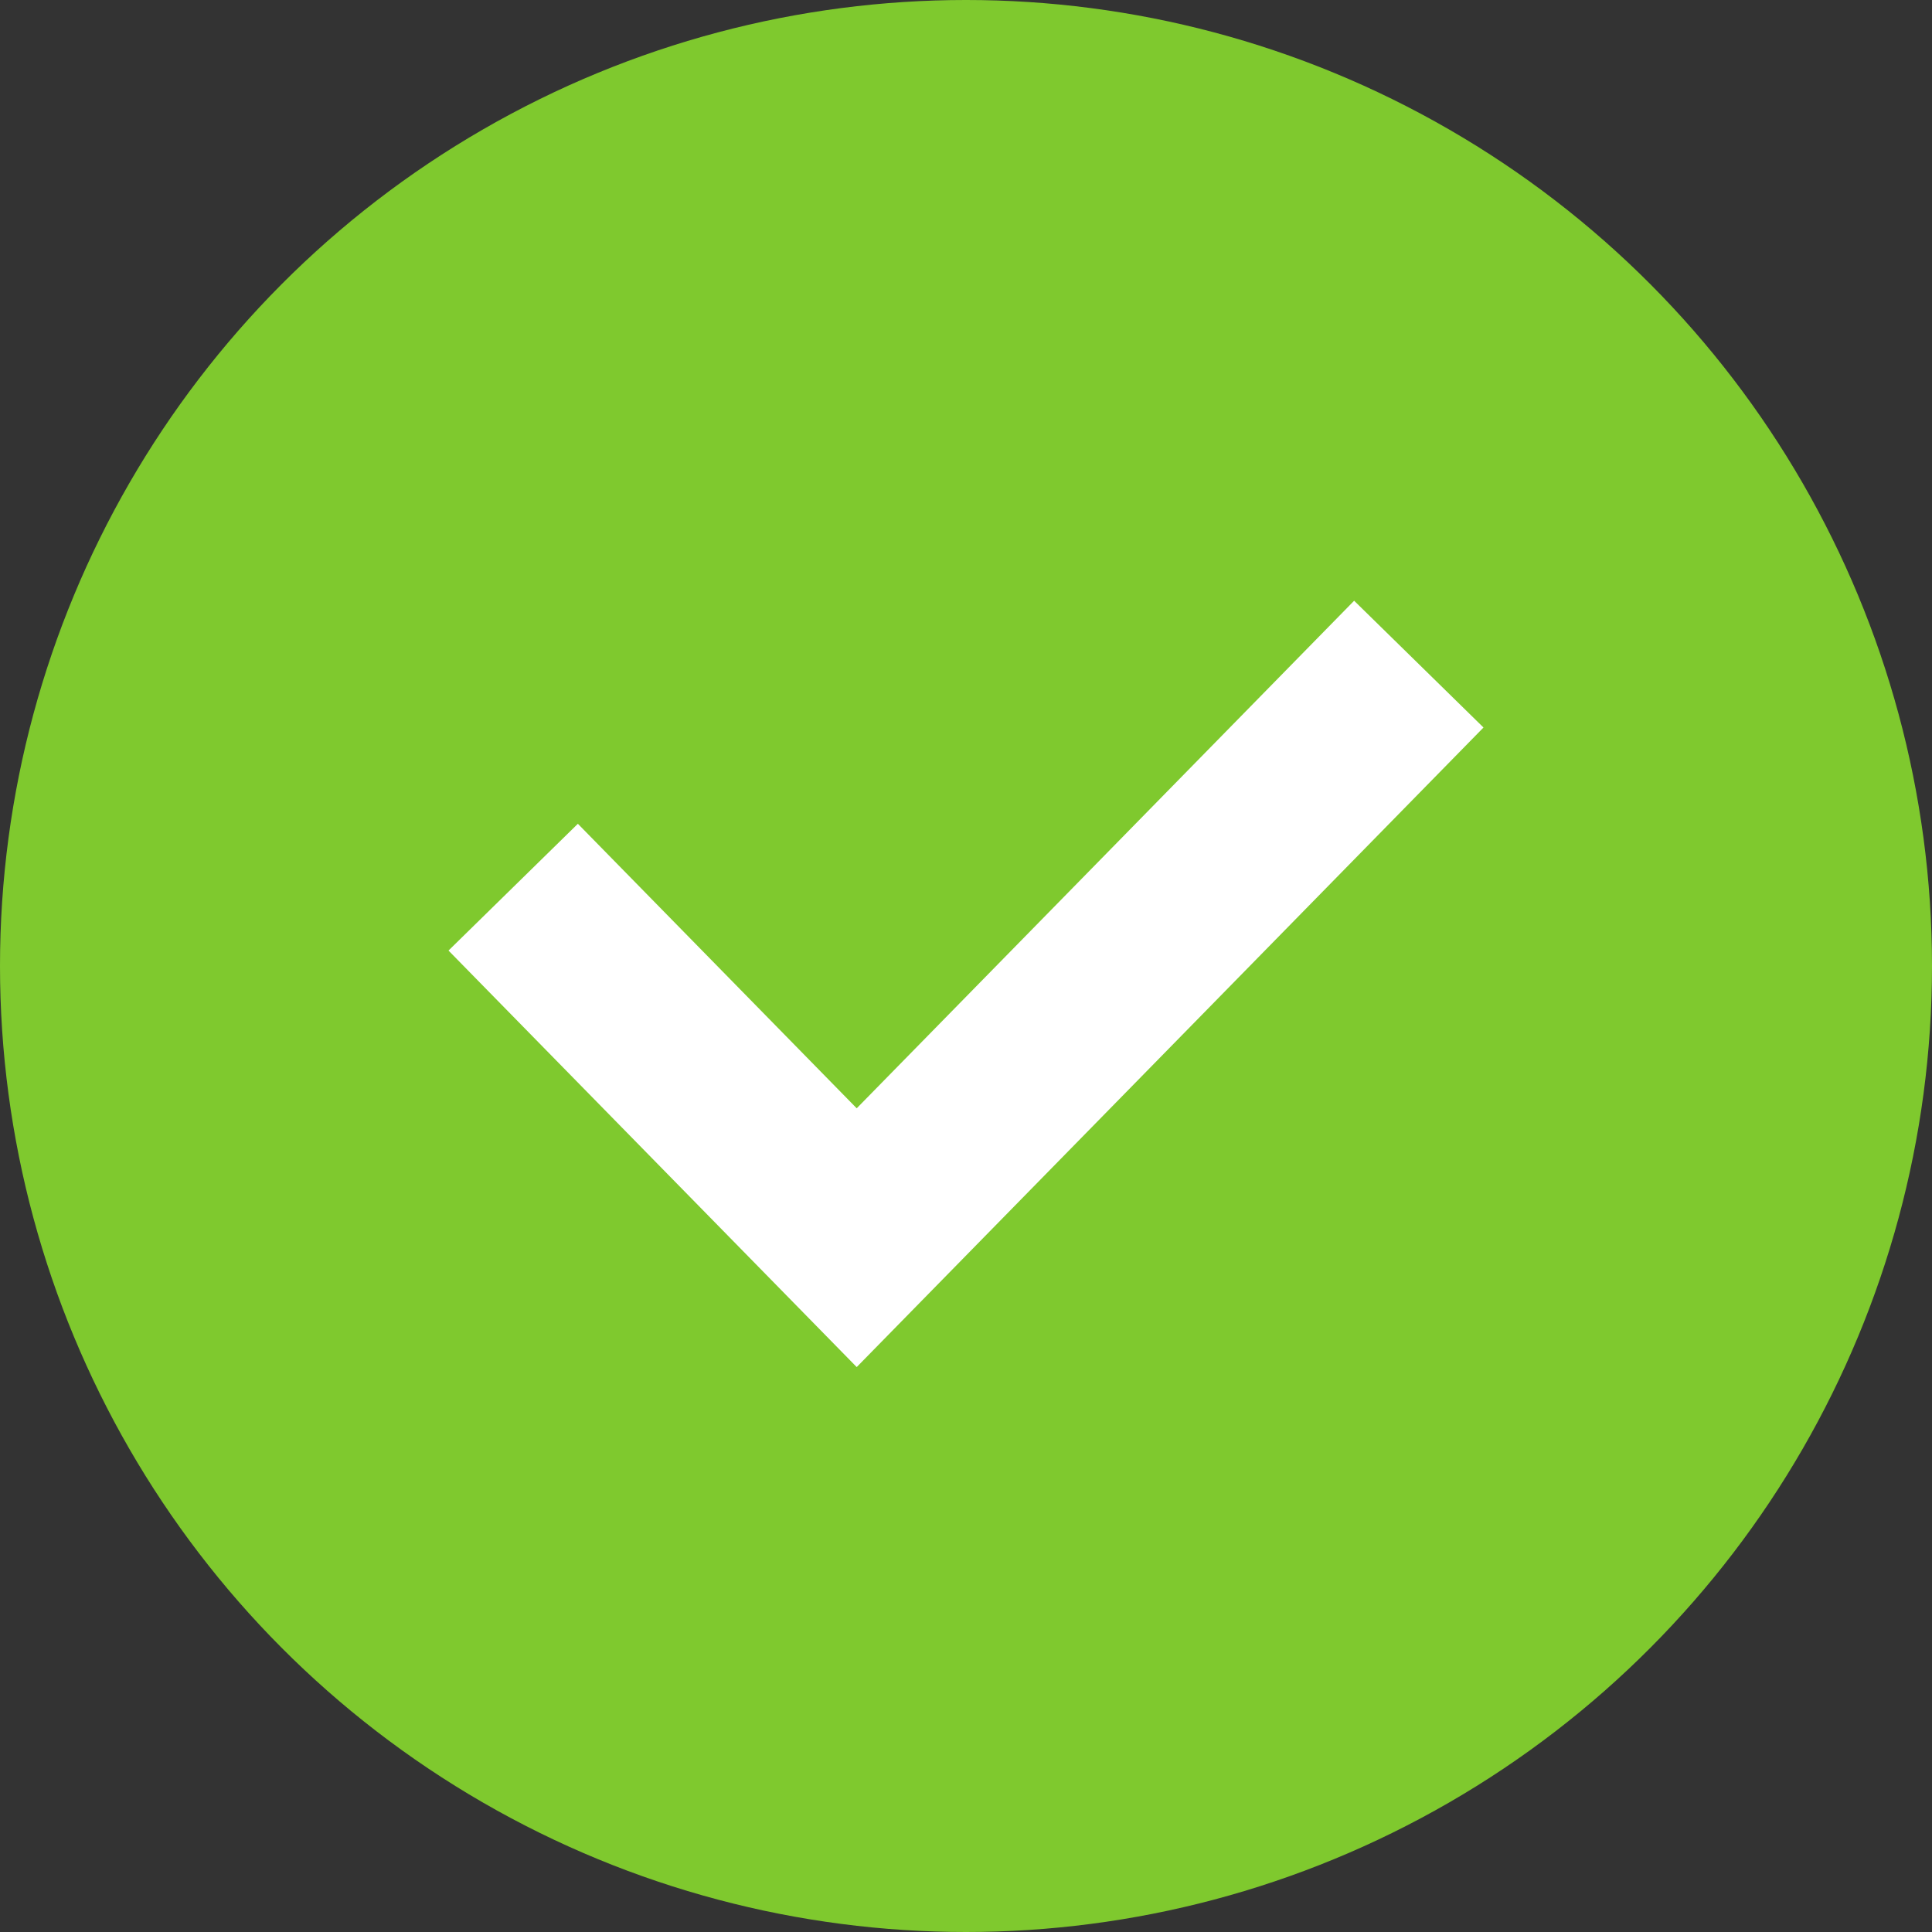
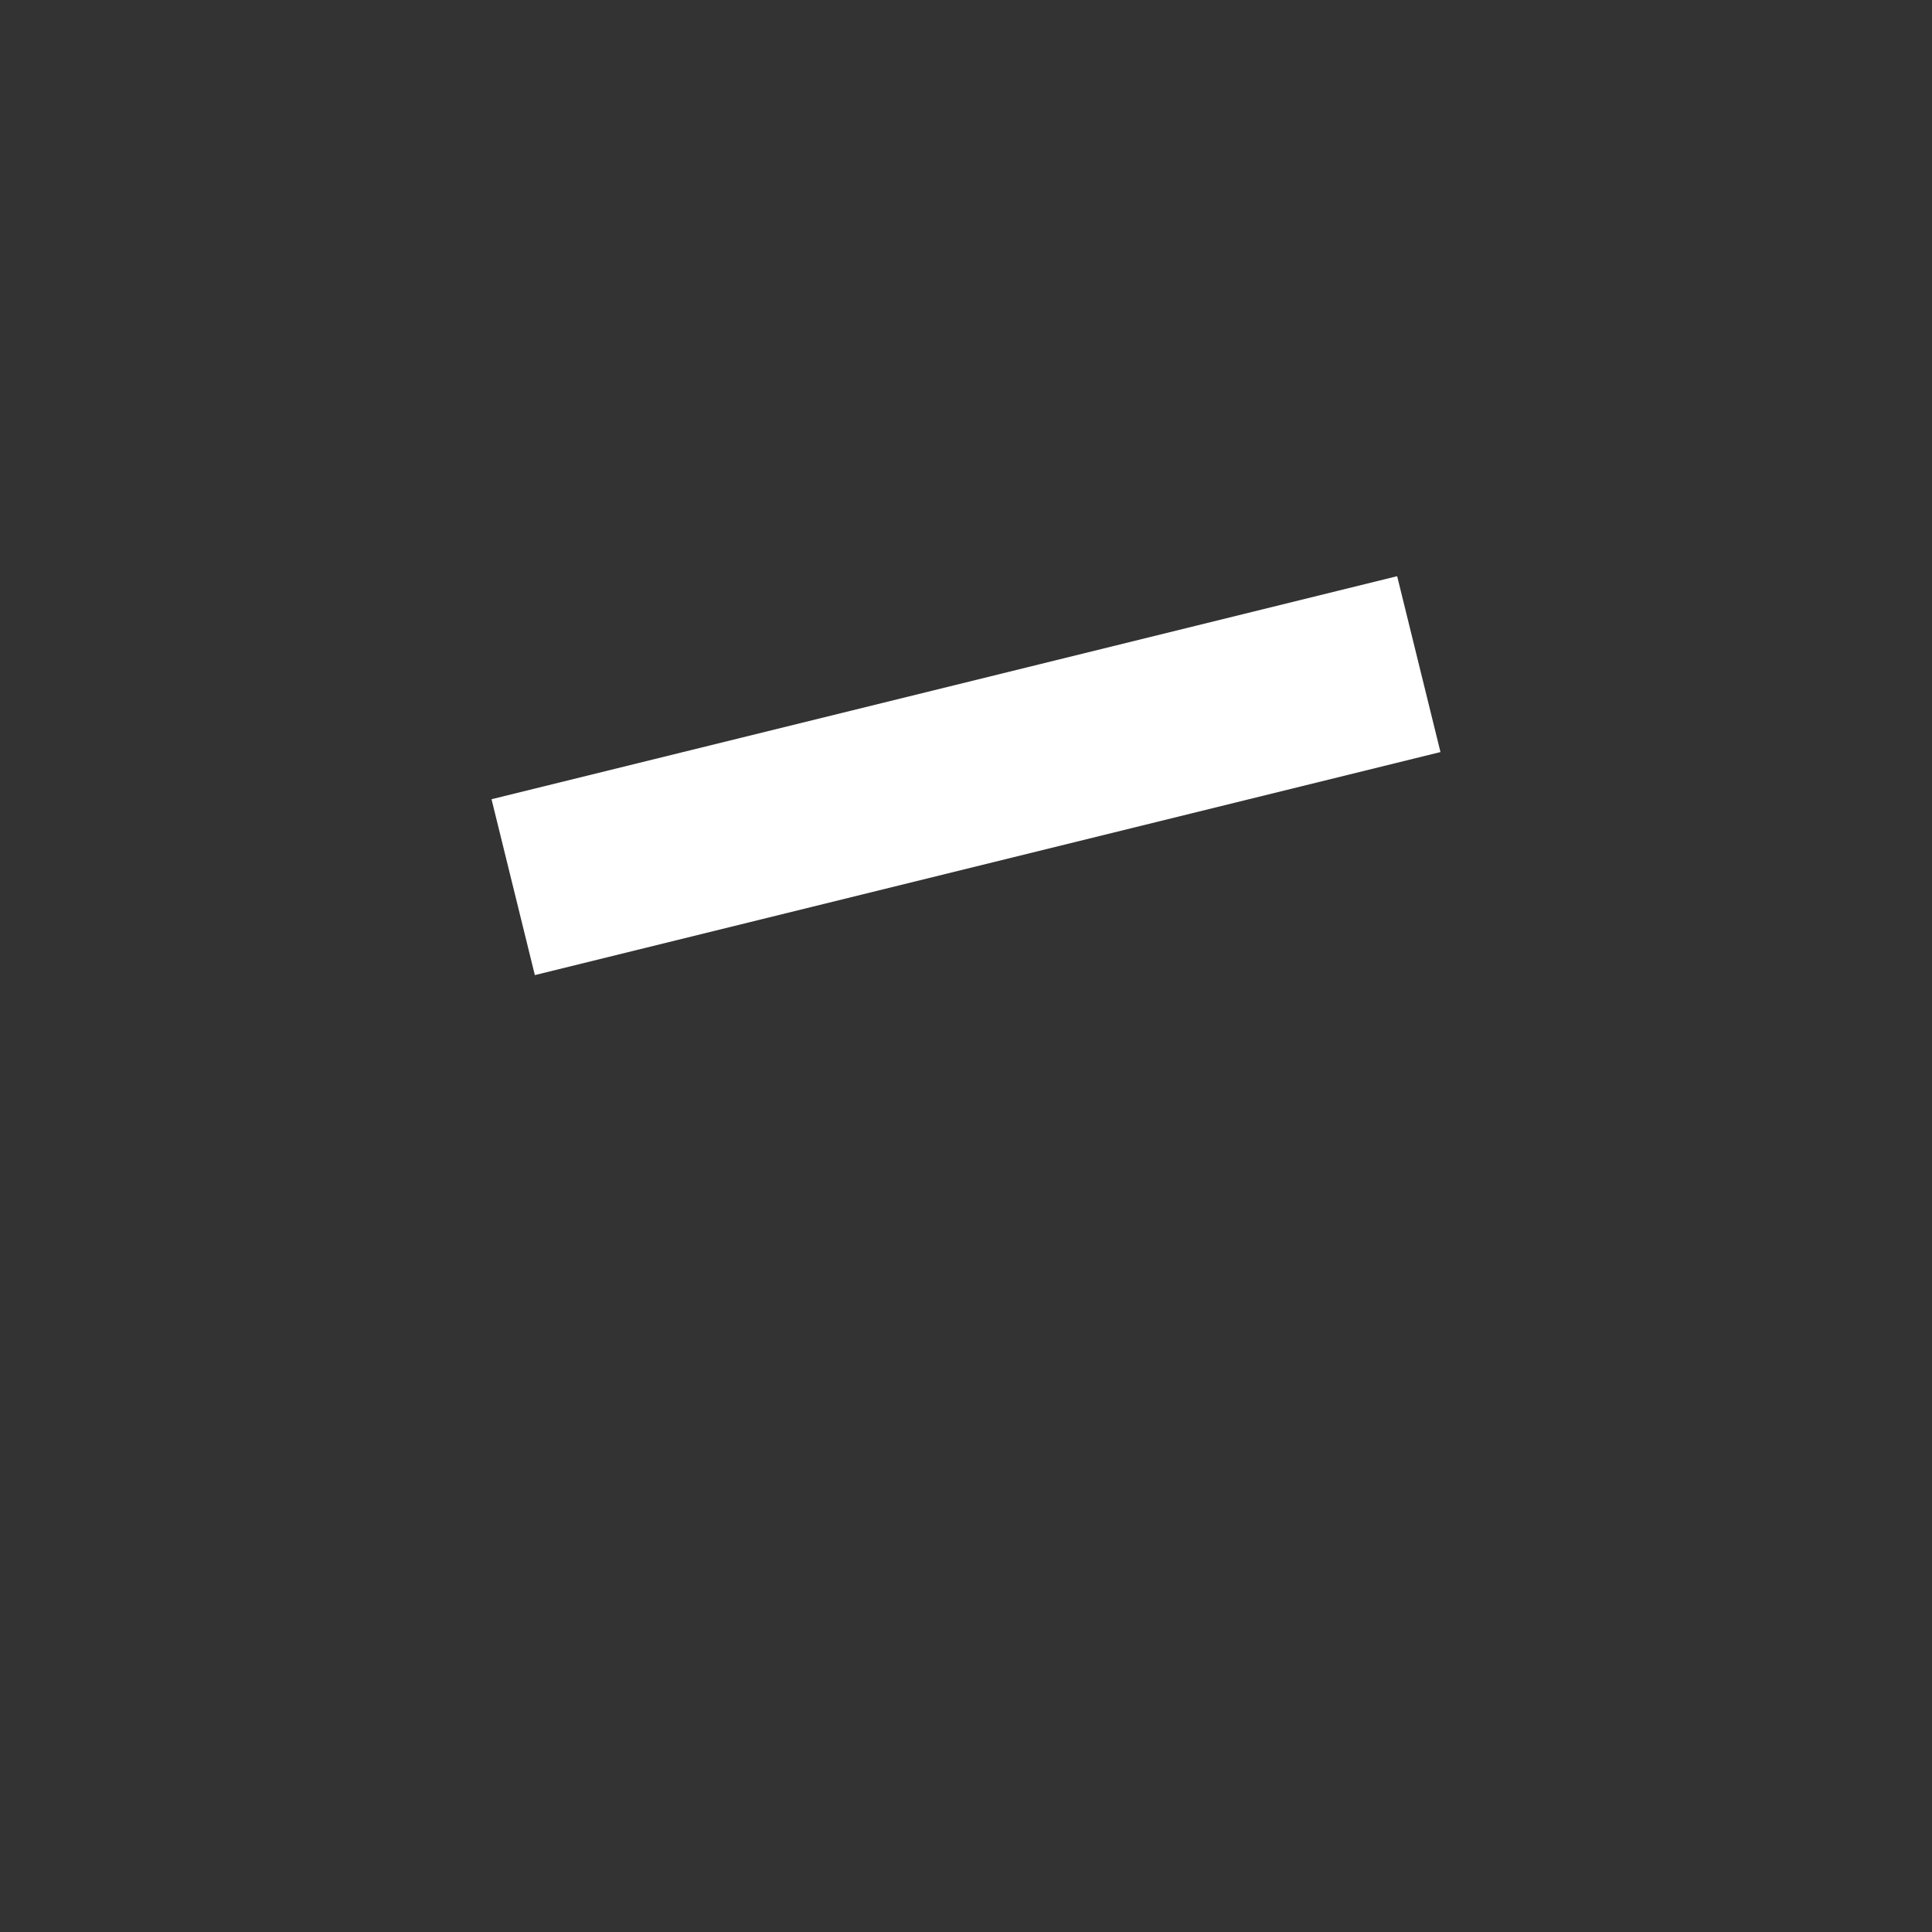
<svg xmlns="http://www.w3.org/2000/svg" width="72" height="72" viewBox="0 0 72 72" fill="none">
  <rect x="0" y="0" width="72" height="72" fill="#333333" stroke="none" />
-   <circle cx="36" cy="36" r="36" fill="#7FC92E" />
-   <path d="M19.125 33.062L31.927 46.125L52.875 24.75" stroke="white" stroke-width="6.75" />
+   <path d="M19.125 33.062L52.875 24.75" stroke="white" stroke-width="6.75" />
</svg>